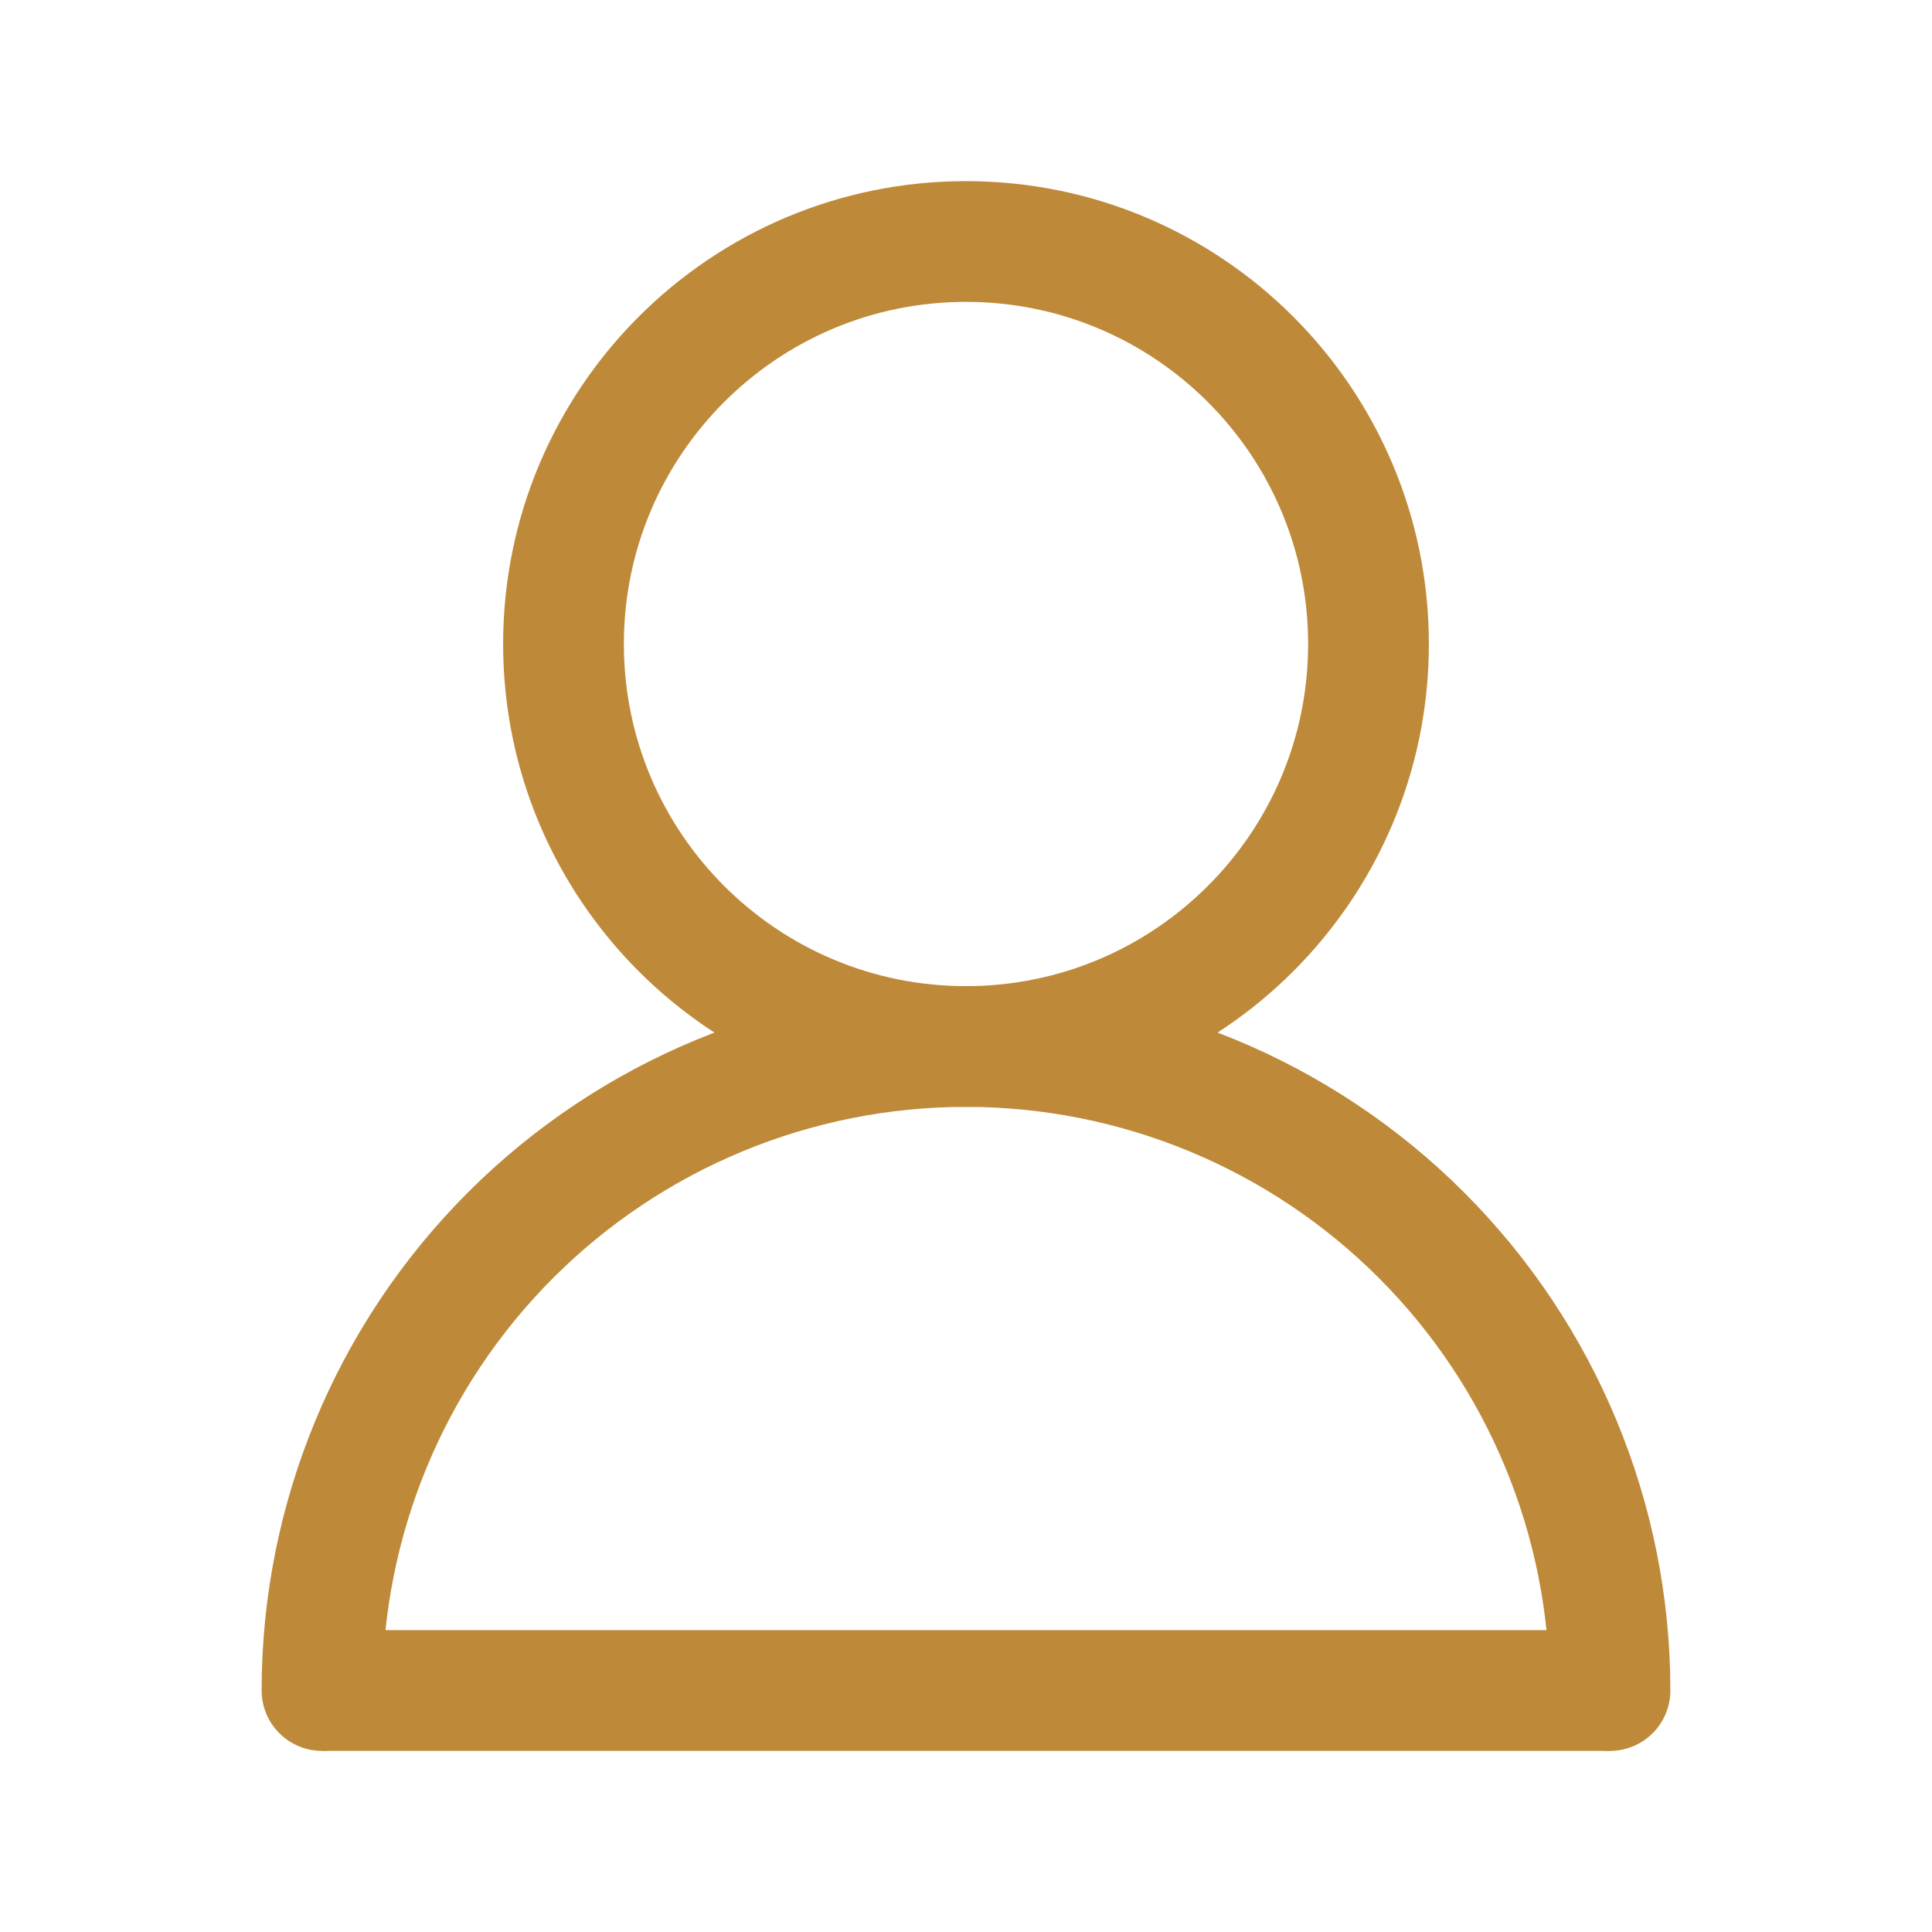
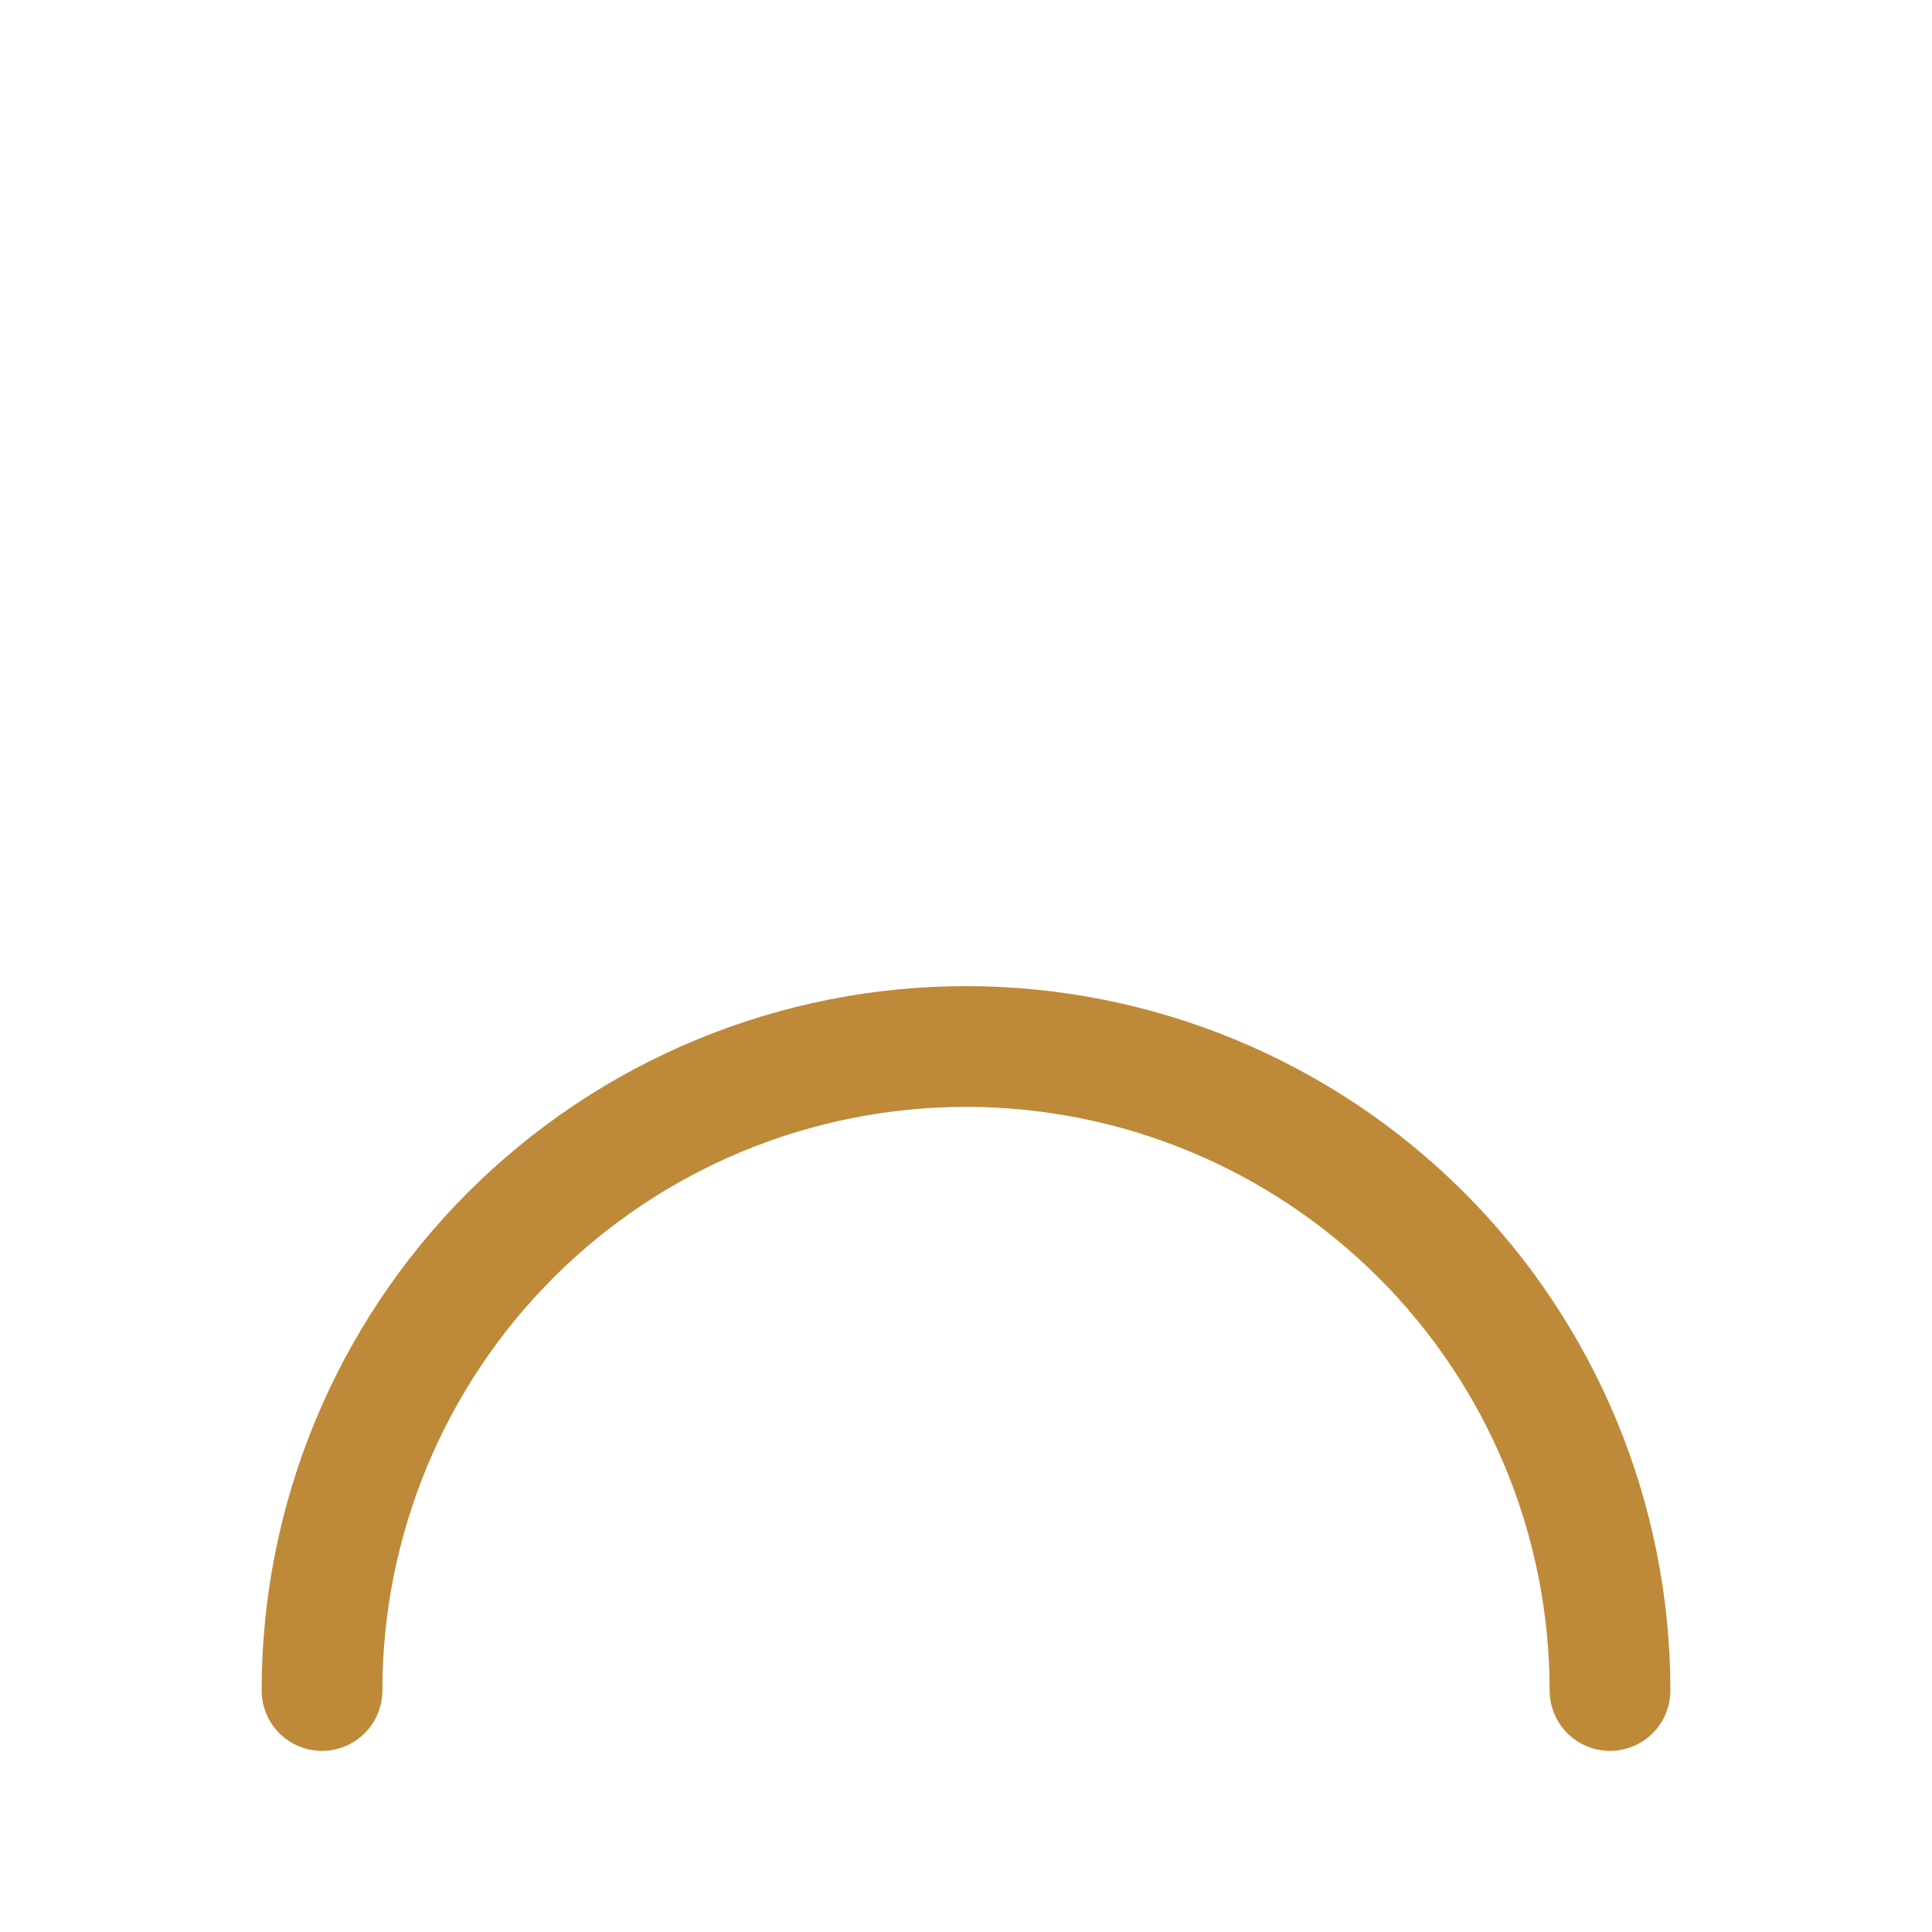
<svg xmlns="http://www.w3.org/2000/svg" width="24" height="24" viewBox="0 0 24 24" fill="none">
-   <path d="M12 13C14.761 13 17 10.761 17 8C17 5.239 14.761 3 12 3C9.239 3 7 5.239 7 8C7 10.761 9.239 13 12 13Z" stroke="#BE8A39" stroke-width="1.5" stroke-linecap="round" stroke-linejoin="round" />
  <path d="M20 21C20 18.878 19.157 16.843 17.657 15.343C16.157 13.843 14.122 13 12 13C9.878 13 7.843 13.843 6.343 15.343C4.843 16.843 4 18.878 4 21" stroke="#BE8A39" stroke-width="1.5" stroke-linecap="round" stroke-linejoin="round" />
-   <path d="M4 21H20" stroke="#BE8A39" stroke-width="1.5" />
</svg>